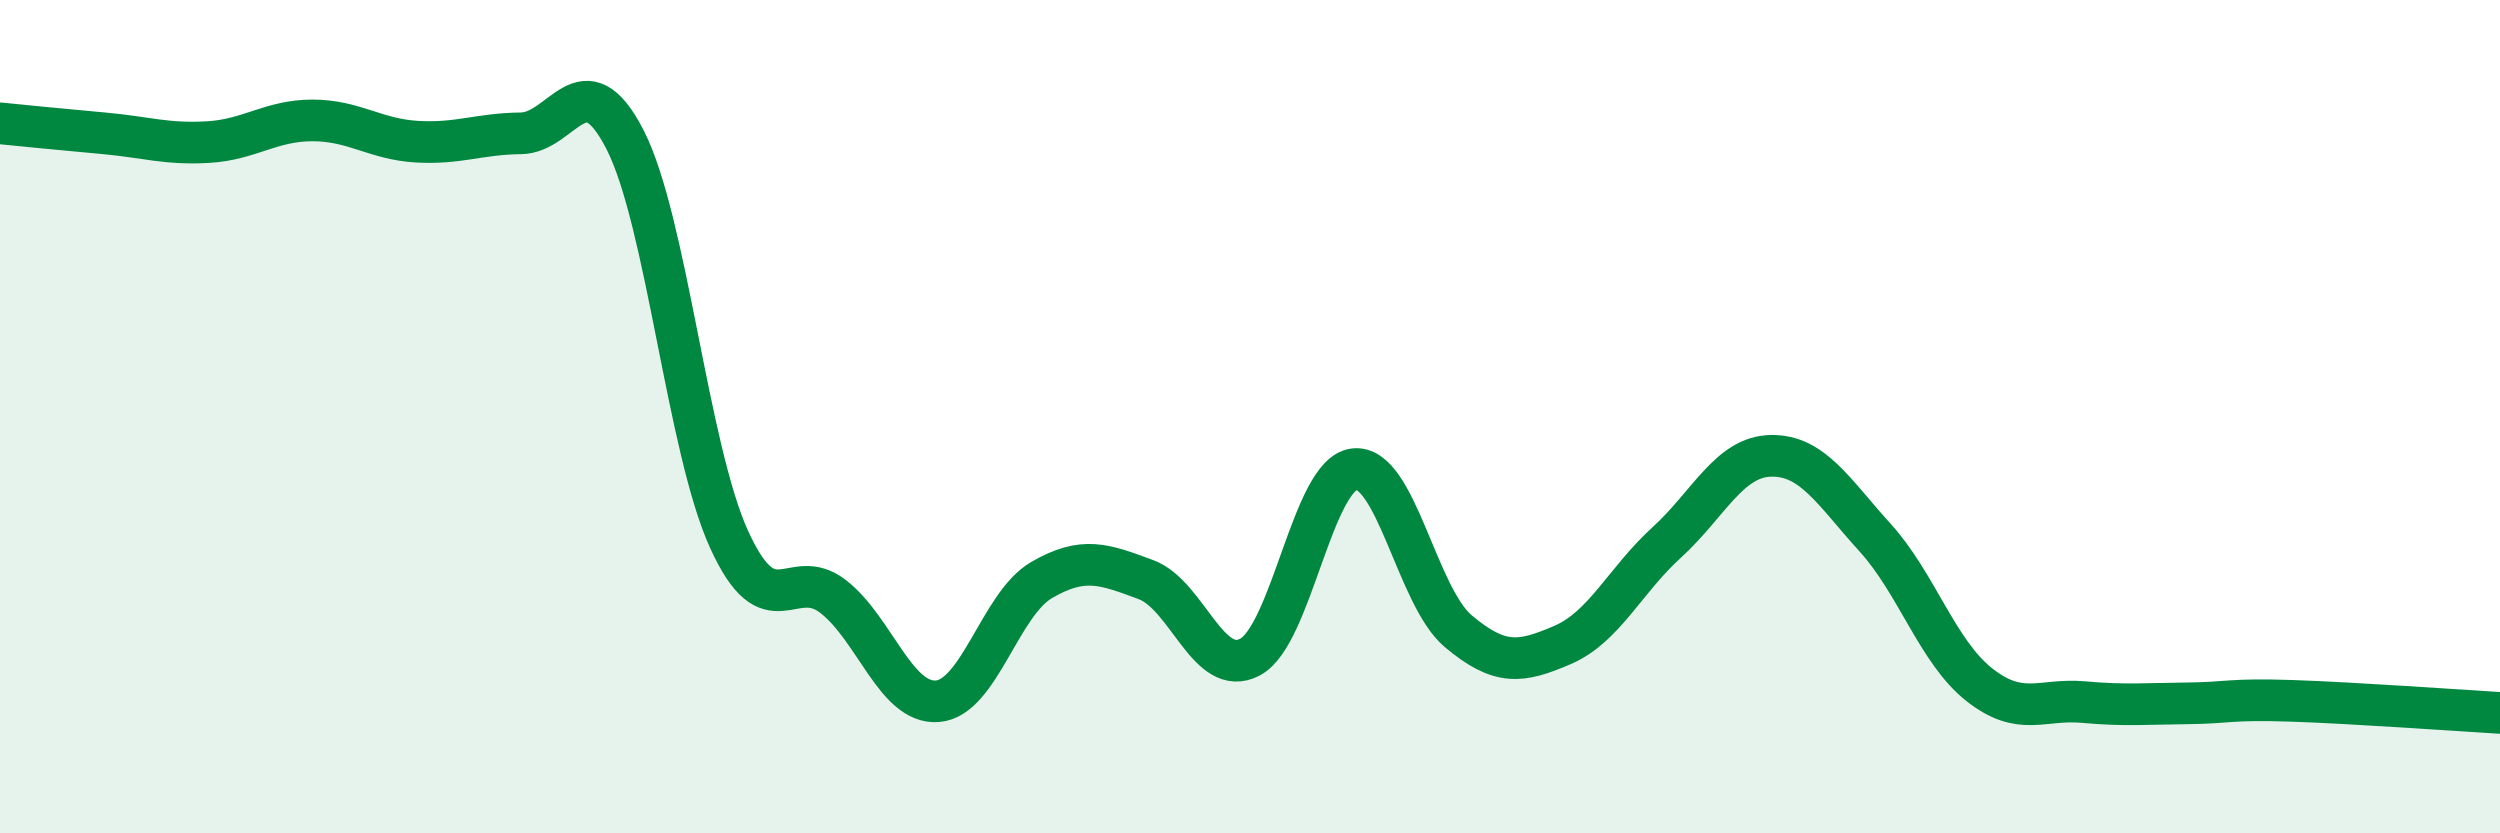
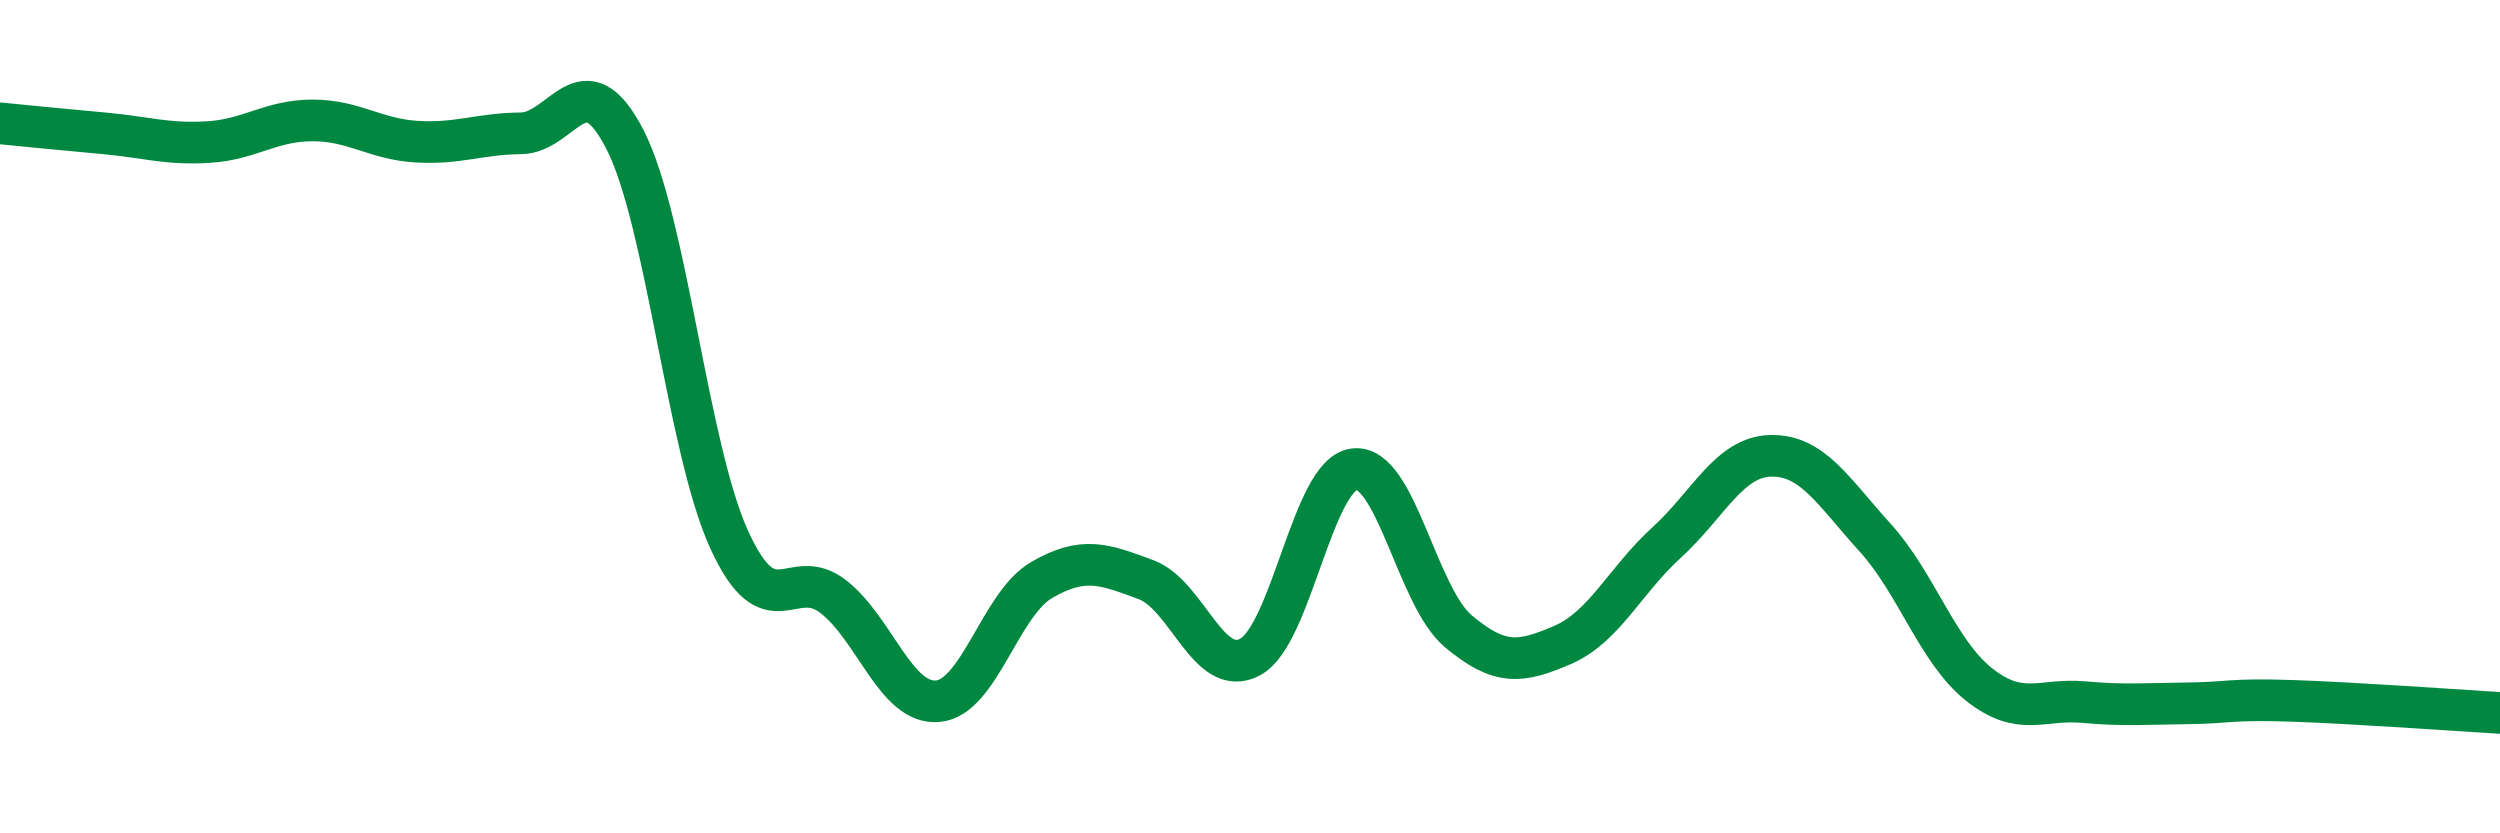
<svg xmlns="http://www.w3.org/2000/svg" width="60" height="20" viewBox="0 0 60 20">
-   <path d="M 0,2.96 C 0.5,3.01 1.5,3.11 2.5,3.2 C 3.5,3.29 4,3.47 5,3.41 C 6,3.35 6.5,2.89 7.5,2.89 C 8.5,2.89 9,3.34 10,3.4 C 11,3.46 11.5,3.21 12.5,3.2 C 13.5,3.19 14,1.4 15,3.35 C 16,5.3 16.5,10.76 17.5,12.95 C 18.5,15.14 19,13.54 20,14.32 C 21,15.1 21.5,16.91 22.5,16.83 C 23.5,16.75 24,14.5 25,13.92 C 26,13.34 26.5,13.54 27.5,13.91 C 28.5,14.28 29,16.3 30,15.77 C 31,15.24 31.5,11.38 32.5,11.26 C 33.5,11.14 34,14.31 35,15.15 C 36,15.99 36.5,15.91 37.5,15.48 C 38.5,15.05 39,13.93 40,13.02 C 41,12.11 41.5,10.96 42.5,10.94 C 43.5,10.92 44,11.8 45,12.9 C 46,14 46.5,15.64 47.5,16.43 C 48.5,17.22 49,16.76 50,16.85 C 51,16.94 51.5,16.89 52.5,16.88 C 53.5,16.87 53.5,16.77 55,16.82 C 56.5,16.87 59,17.05 60,17.11L60 20L0 20Z" fill="#008740" opacity="0.1" stroke-linecap="round" stroke-linejoin="round" />
  <path d="M 0,2.96 C 0.5,3.01 1.5,3.11 2.5,3.2 C 3.5,3.29 4,3.47 5,3.41 C 6,3.35 6.5,2.89 7.5,2.89 C 8.5,2.89 9,3.34 10,3.4 C 11,3.46 11.5,3.21 12.5,3.2 C 13.5,3.19 14,1.4 15,3.35 C 16,5.3 16.5,10.76 17.5,12.95 C 18.5,15.14 19,13.54 20,14.32 C 21,15.1 21.5,16.91 22.5,16.83 C 23.5,16.75 24,14.5 25,13.92 C 26,13.34 26.5,13.54 27.5,13.91 C 28.5,14.28 29,16.3 30,15.77 C 31,15.24 31.5,11.38 32.5,11.26 C 33.5,11.14 34,14.31 35,15.15 C 36,15.99 36.5,15.91 37.5,15.48 C 38.5,15.05 39,13.93 40,13.02 C 41,12.11 41.5,10.96 42.5,10.94 C 43.5,10.92 44,11.8 45,12.9 C 46,14 46.5,15.64 47.5,16.43 C 48.5,17.22 49,16.76 50,16.85 C 51,16.94 51.5,16.89 52.5,16.88 C 53.5,16.87 53.5,16.77 55,16.82 C 56.5,16.87 59,17.05 60,17.11" stroke="#008740" stroke-width="1" fill="none" stroke-linecap="round" stroke-linejoin="round" />
</svg>